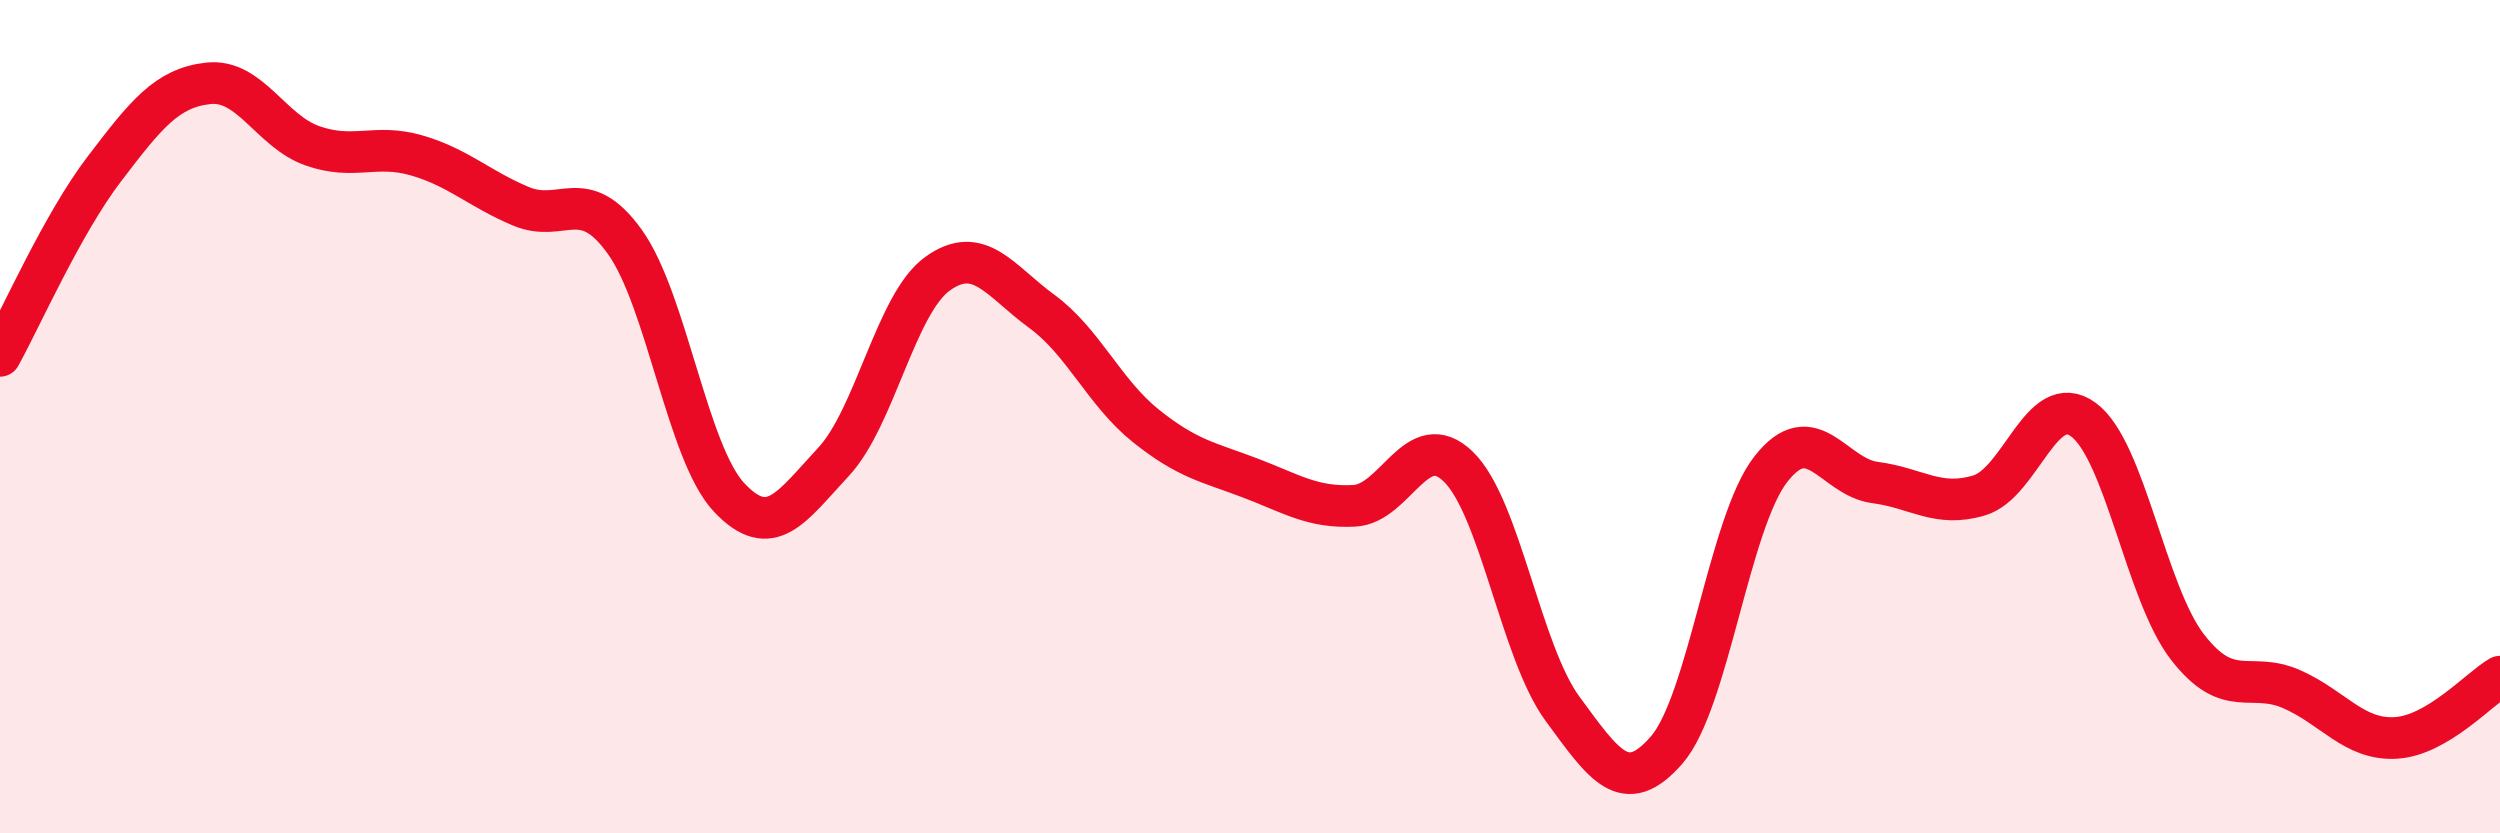
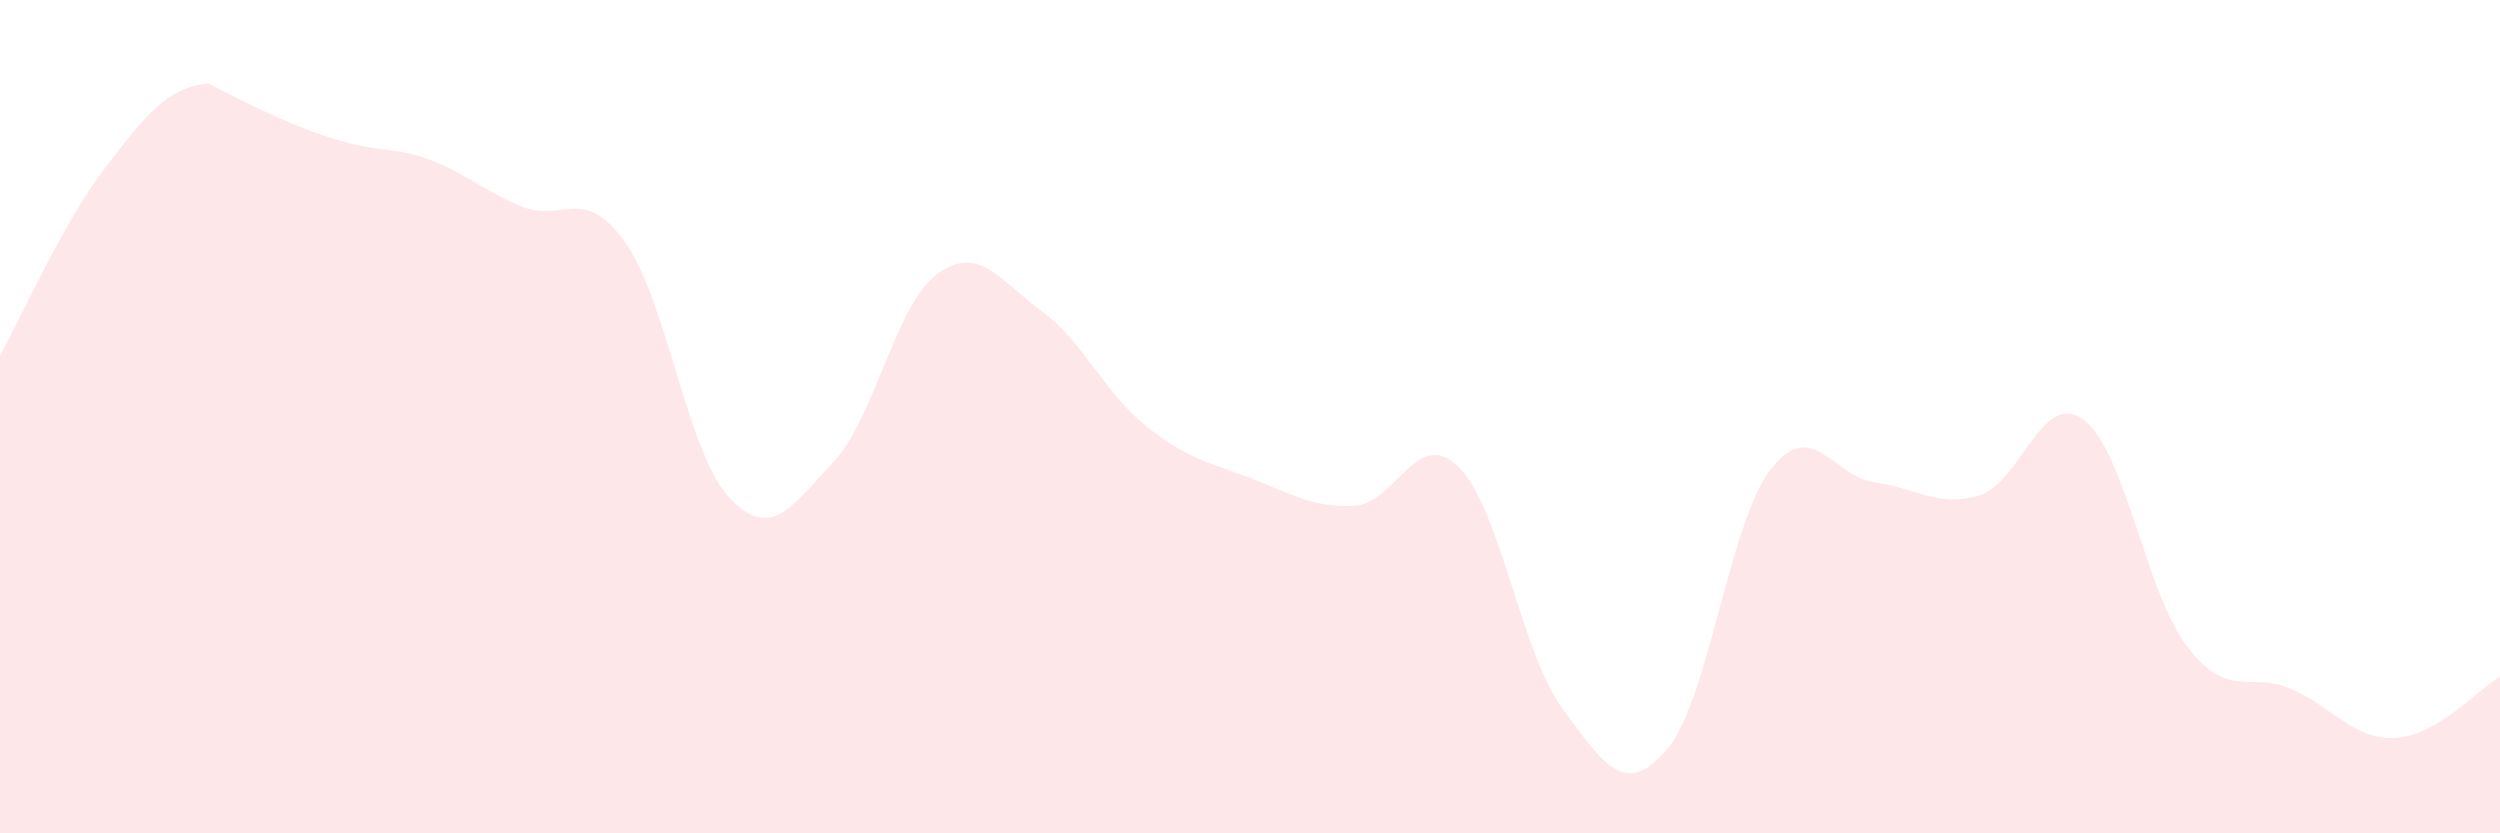
<svg xmlns="http://www.w3.org/2000/svg" width="60" height="20" viewBox="0 0 60 20">
-   <path d="M 0,8.54 C 0.5,7.64 1.5,5.37 2.5,4.06 C 3.5,2.75 4,2.11 5,2 C 6,1.89 6.5,3.15 7.5,3.5 C 8.5,3.85 9,3.44 10,3.73 C 11,4.02 11.5,4.53 12.5,4.95 C 13.5,5.37 14,4.41 15,5.81 C 16,7.21 16.5,10.88 17.5,11.94 C 18.5,13 19,12.16 20,11.09 C 21,10.02 21.5,7.29 22.5,6.57 C 23.5,5.85 24,6.74 25,7.47 C 26,8.2 26.5,9.42 27.5,10.22 C 28.5,11.02 29,11.09 30,11.47 C 31,11.85 31.5,12.19 32.5,12.14 C 33.5,12.09 34,10.23 35,11.2 C 36,12.17 36.5,15.65 37.5,17.01 C 38.5,18.37 39,19.15 40,18 C 41,16.85 41.5,12.54 42.5,11.26 C 43.5,9.98 44,11.45 45,11.58 C 46,11.71 46.5,12.19 47.5,11.89 C 48.5,11.59 49,9.34 50,10.07 C 51,10.8 51.5,14.24 52.5,15.53 C 53.5,16.82 54,16.1 55,16.54 C 56,16.98 56.5,17.77 57.5,17.71 C 58.5,17.65 59.5,16.53 60,16.24L60 20L0 20Z" fill="#EB0A25" opacity="0.1" stroke-linecap="round" stroke-linejoin="round" />
-   <path d="M 0,8.54 C 0.5,7.64 1.5,5.37 2.5,4.06 C 3.5,2.75 4,2.11 5,2 C 6,1.89 6.5,3.15 7.5,3.5 C 8.5,3.85 9,3.44 10,3.73 C 11,4.02 11.5,4.53 12.5,4.95 C 13.5,5.37 14,4.41 15,5.81 C 16,7.21 16.5,10.88 17.5,11.94 C 18.5,13 19,12.16 20,11.09 C 21,10.02 21.5,7.29 22.5,6.57 C 23.5,5.85 24,6.74 25,7.47 C 26,8.2 26.5,9.42 27.5,10.22 C 28.5,11.02 29,11.09 30,11.47 C 31,11.85 31.5,12.19 32.5,12.14 C 33.5,12.09 34,10.23 35,11.2 C 36,12.17 36.5,15.65 37.5,17.01 C 38.5,18.37 39,19.15 40,18 C 41,16.85 41.5,12.54 42.5,11.26 C 43.5,9.98 44,11.45 45,11.58 C 46,11.71 46.5,12.19 47.5,11.89 C 48.5,11.59 49,9.34 50,10.07 C 51,10.8 51.5,14.24 52.5,15.53 C 53.5,16.82 54,16.1 55,16.54 C 56,16.98 56.5,17.77 57.5,17.71 C 58.5,17.65 59.5,16.53 60,16.24" stroke="#EB0A25" stroke-width="1" fill="none" stroke-linecap="round" stroke-linejoin="round" />
+   <path d="M 0,8.54 C 0.5,7.64 1.5,5.37 2.5,4.06 C 3.5,2.75 4,2.11 5,2 C 8.5,3.85 9,3.44 10,3.73 C 11,4.02 11.5,4.53 12.5,4.95 C 13.5,5.37 14,4.41 15,5.81 C 16,7.21 16.5,10.88 17.5,11.94 C 18.5,13 19,12.16 20,11.09 C 21,10.02 21.5,7.29 22.5,6.57 C 23.5,5.85 24,6.74 25,7.47 C 26,8.2 26.5,9.42 27.5,10.22 C 28.5,11.02 29,11.09 30,11.47 C 31,11.85 31.5,12.19 32.5,12.14 C 33.5,12.09 34,10.23 35,11.2 C 36,12.17 36.5,15.65 37.5,17.01 C 38.5,18.37 39,19.15 40,18 C 41,16.85 41.5,12.54 42.5,11.26 C 43.5,9.98 44,11.45 45,11.58 C 46,11.71 46.5,12.19 47.5,11.89 C 48.5,11.59 49,9.34 50,10.07 C 51,10.8 51.5,14.24 52.5,15.53 C 53.5,16.82 54,16.1 55,16.54 C 56,16.98 56.5,17.77 57.5,17.71 C 58.5,17.65 59.5,16.53 60,16.24L60 20L0 20Z" fill="#EB0A25" opacity="0.1" stroke-linecap="round" stroke-linejoin="round" />
</svg>